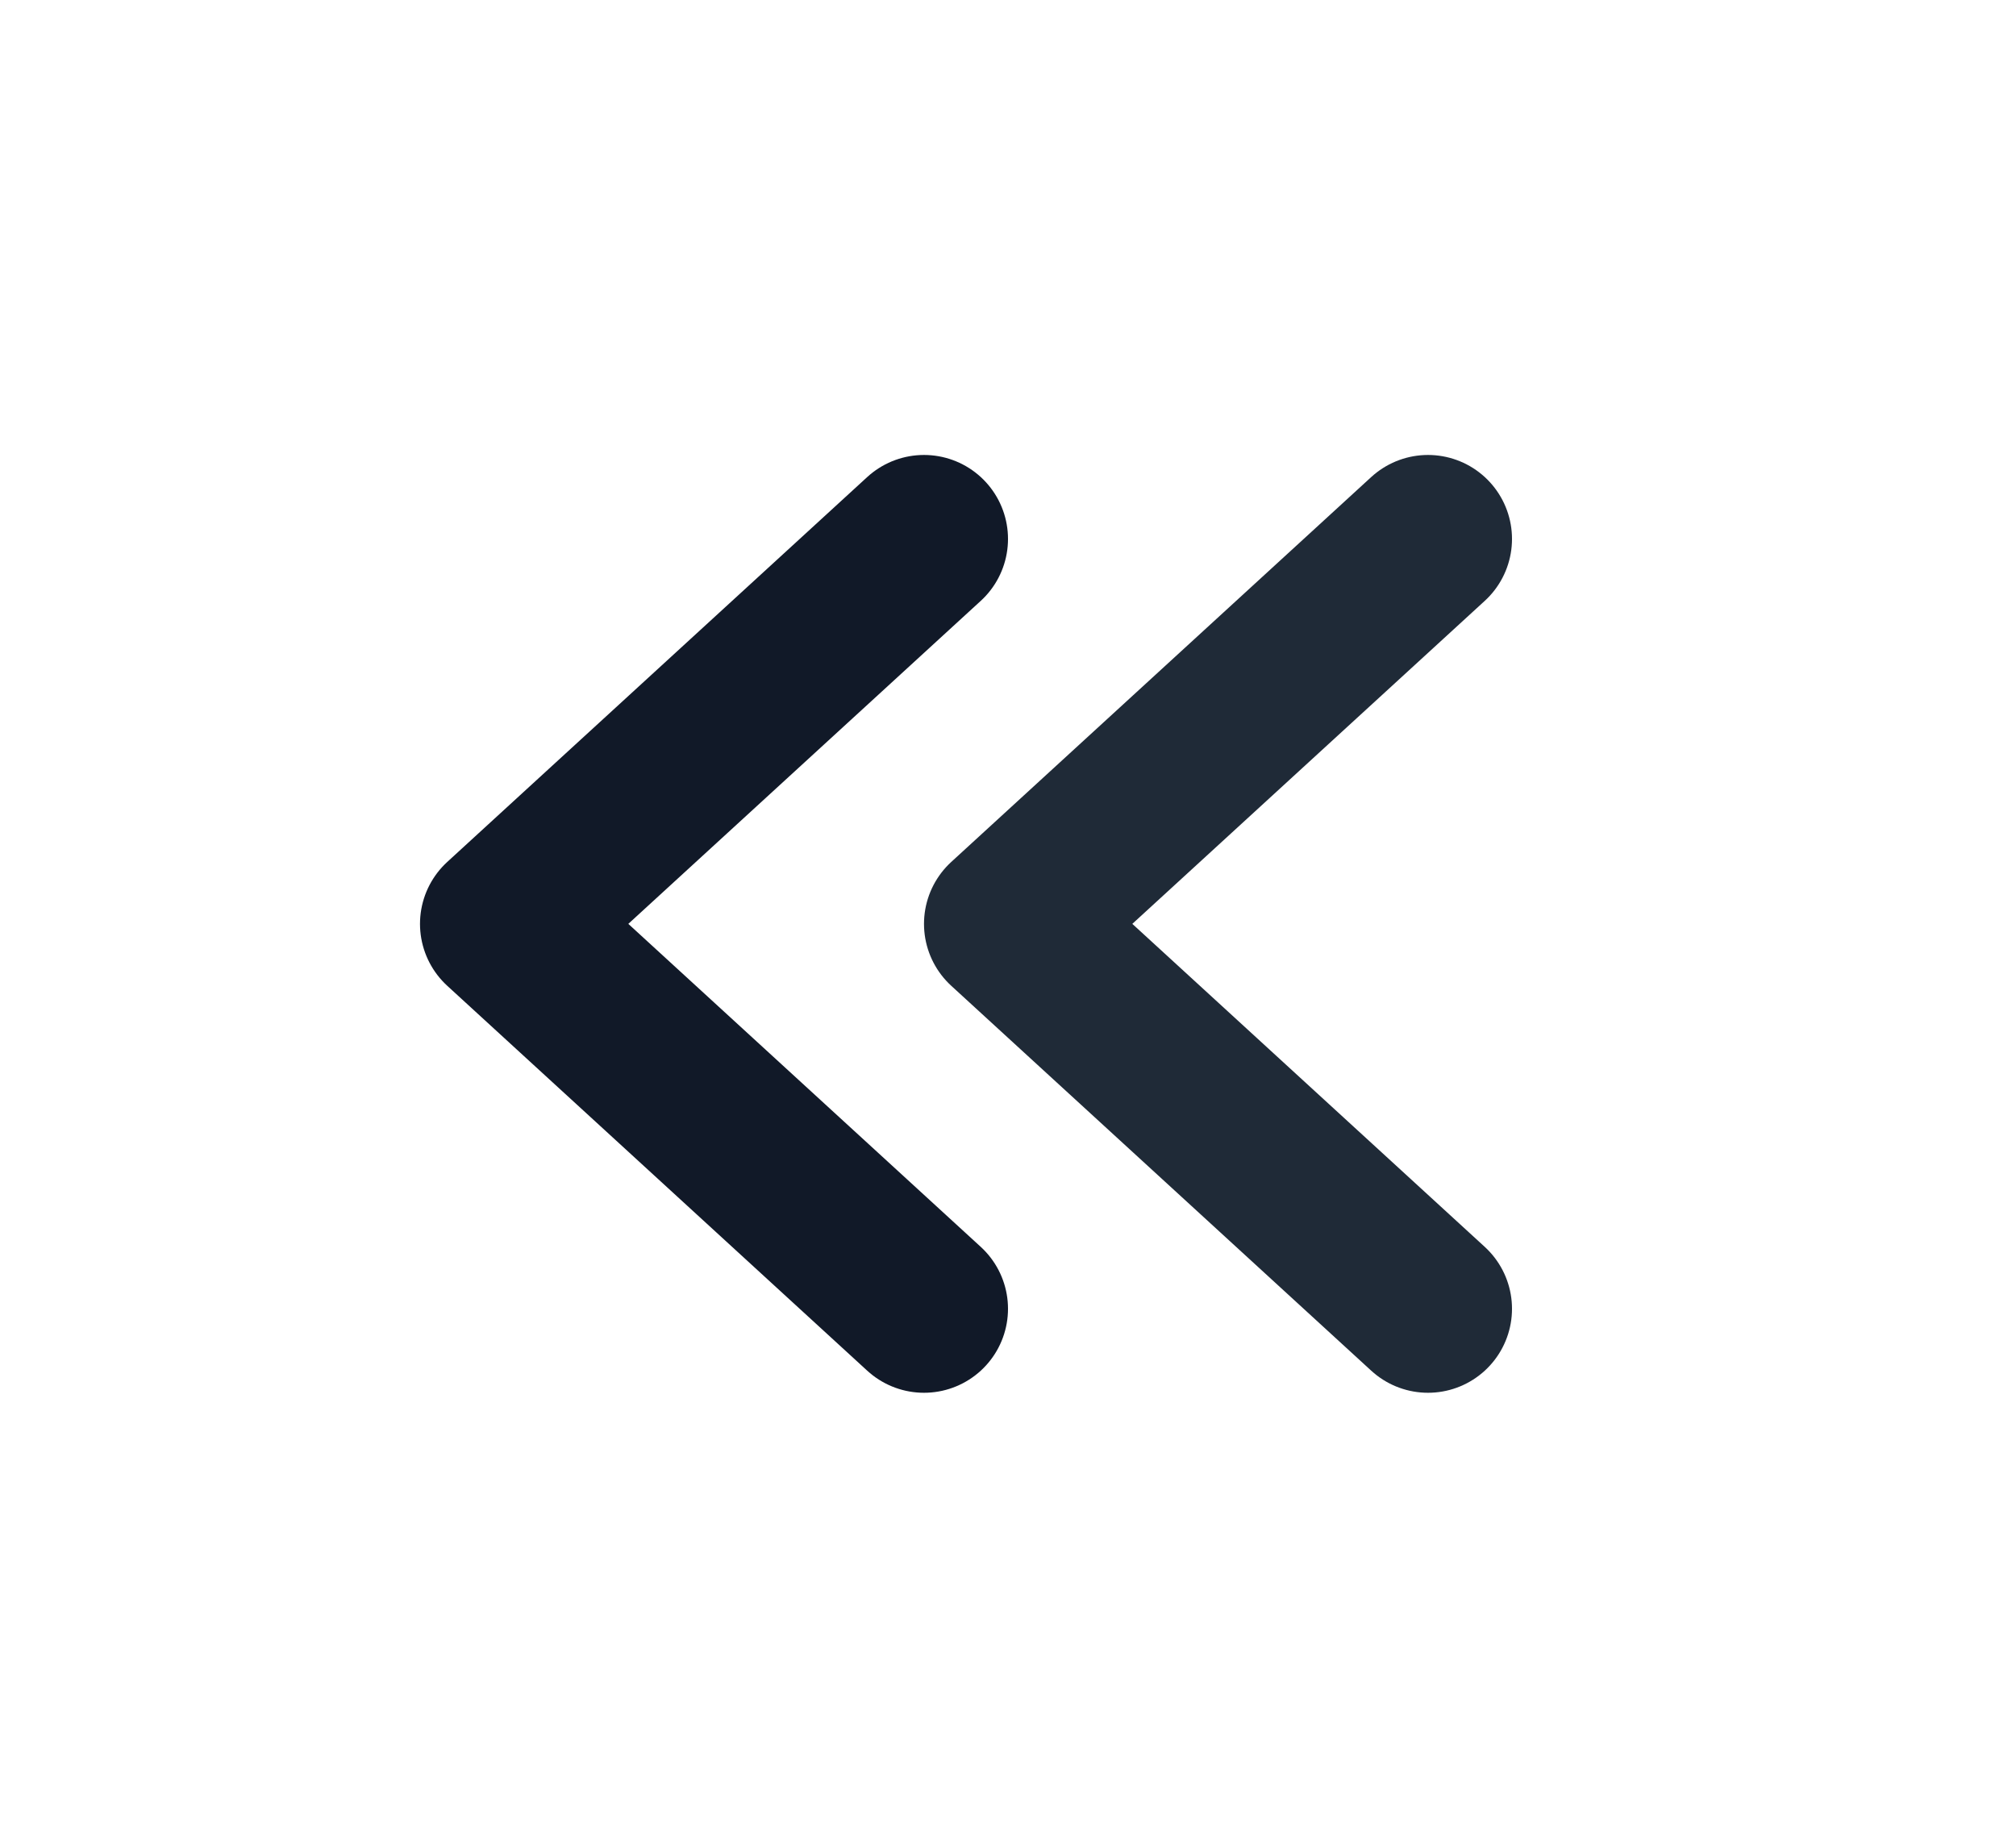
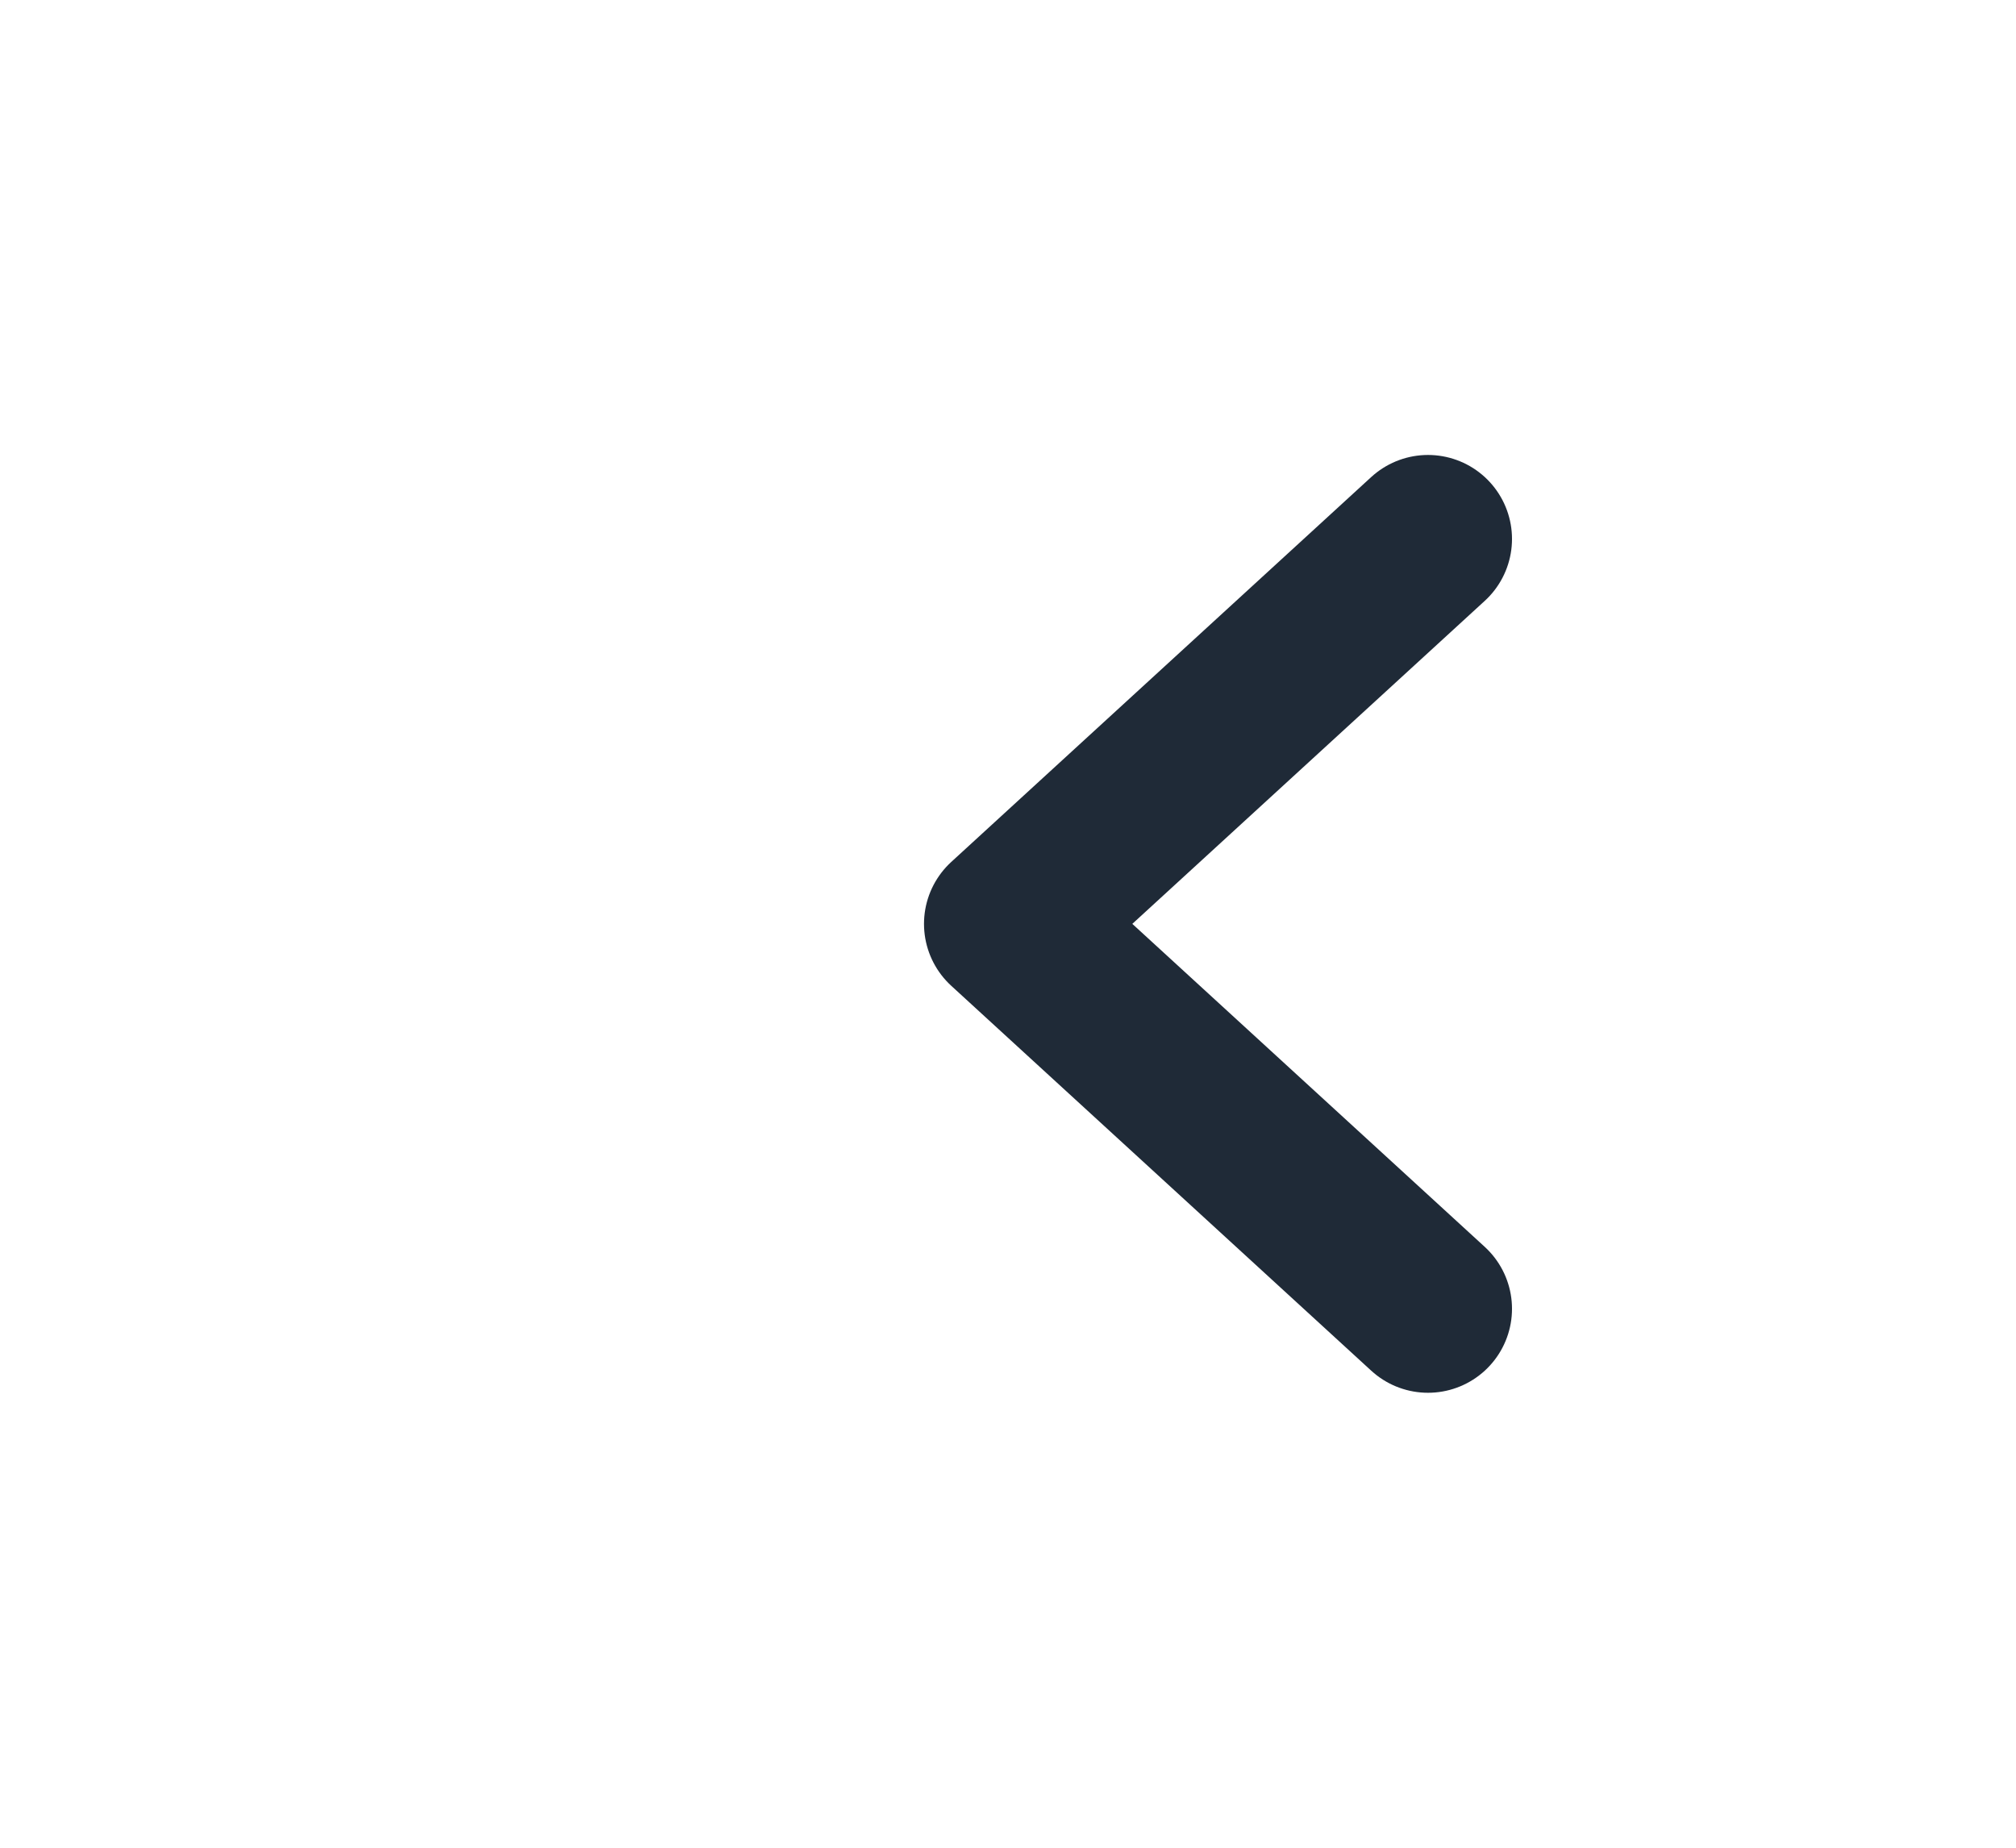
<svg xmlns="http://www.w3.org/2000/svg" width="24" height="22" viewBox="0 0 24 22" fill="none">
  <g clip-path="url(#clip0_10854_733)">
-     <path d="M11 6.417L6 11L11 15.583" stroke="#111928" stroke-width="2" stroke-linecap="round" stroke-linejoin="round" />
    <path d="M17 6.417L12 11L17 15.583" stroke="#1F2A37" stroke-width="2" stroke-linecap="round" stroke-linejoin="round" />
  </g>
  <defs>
    <clipPath id="clip0_10854_733">
      <rect width="24" height="22" fill="white" />
    </clipPath>
  </defs>
</svg>